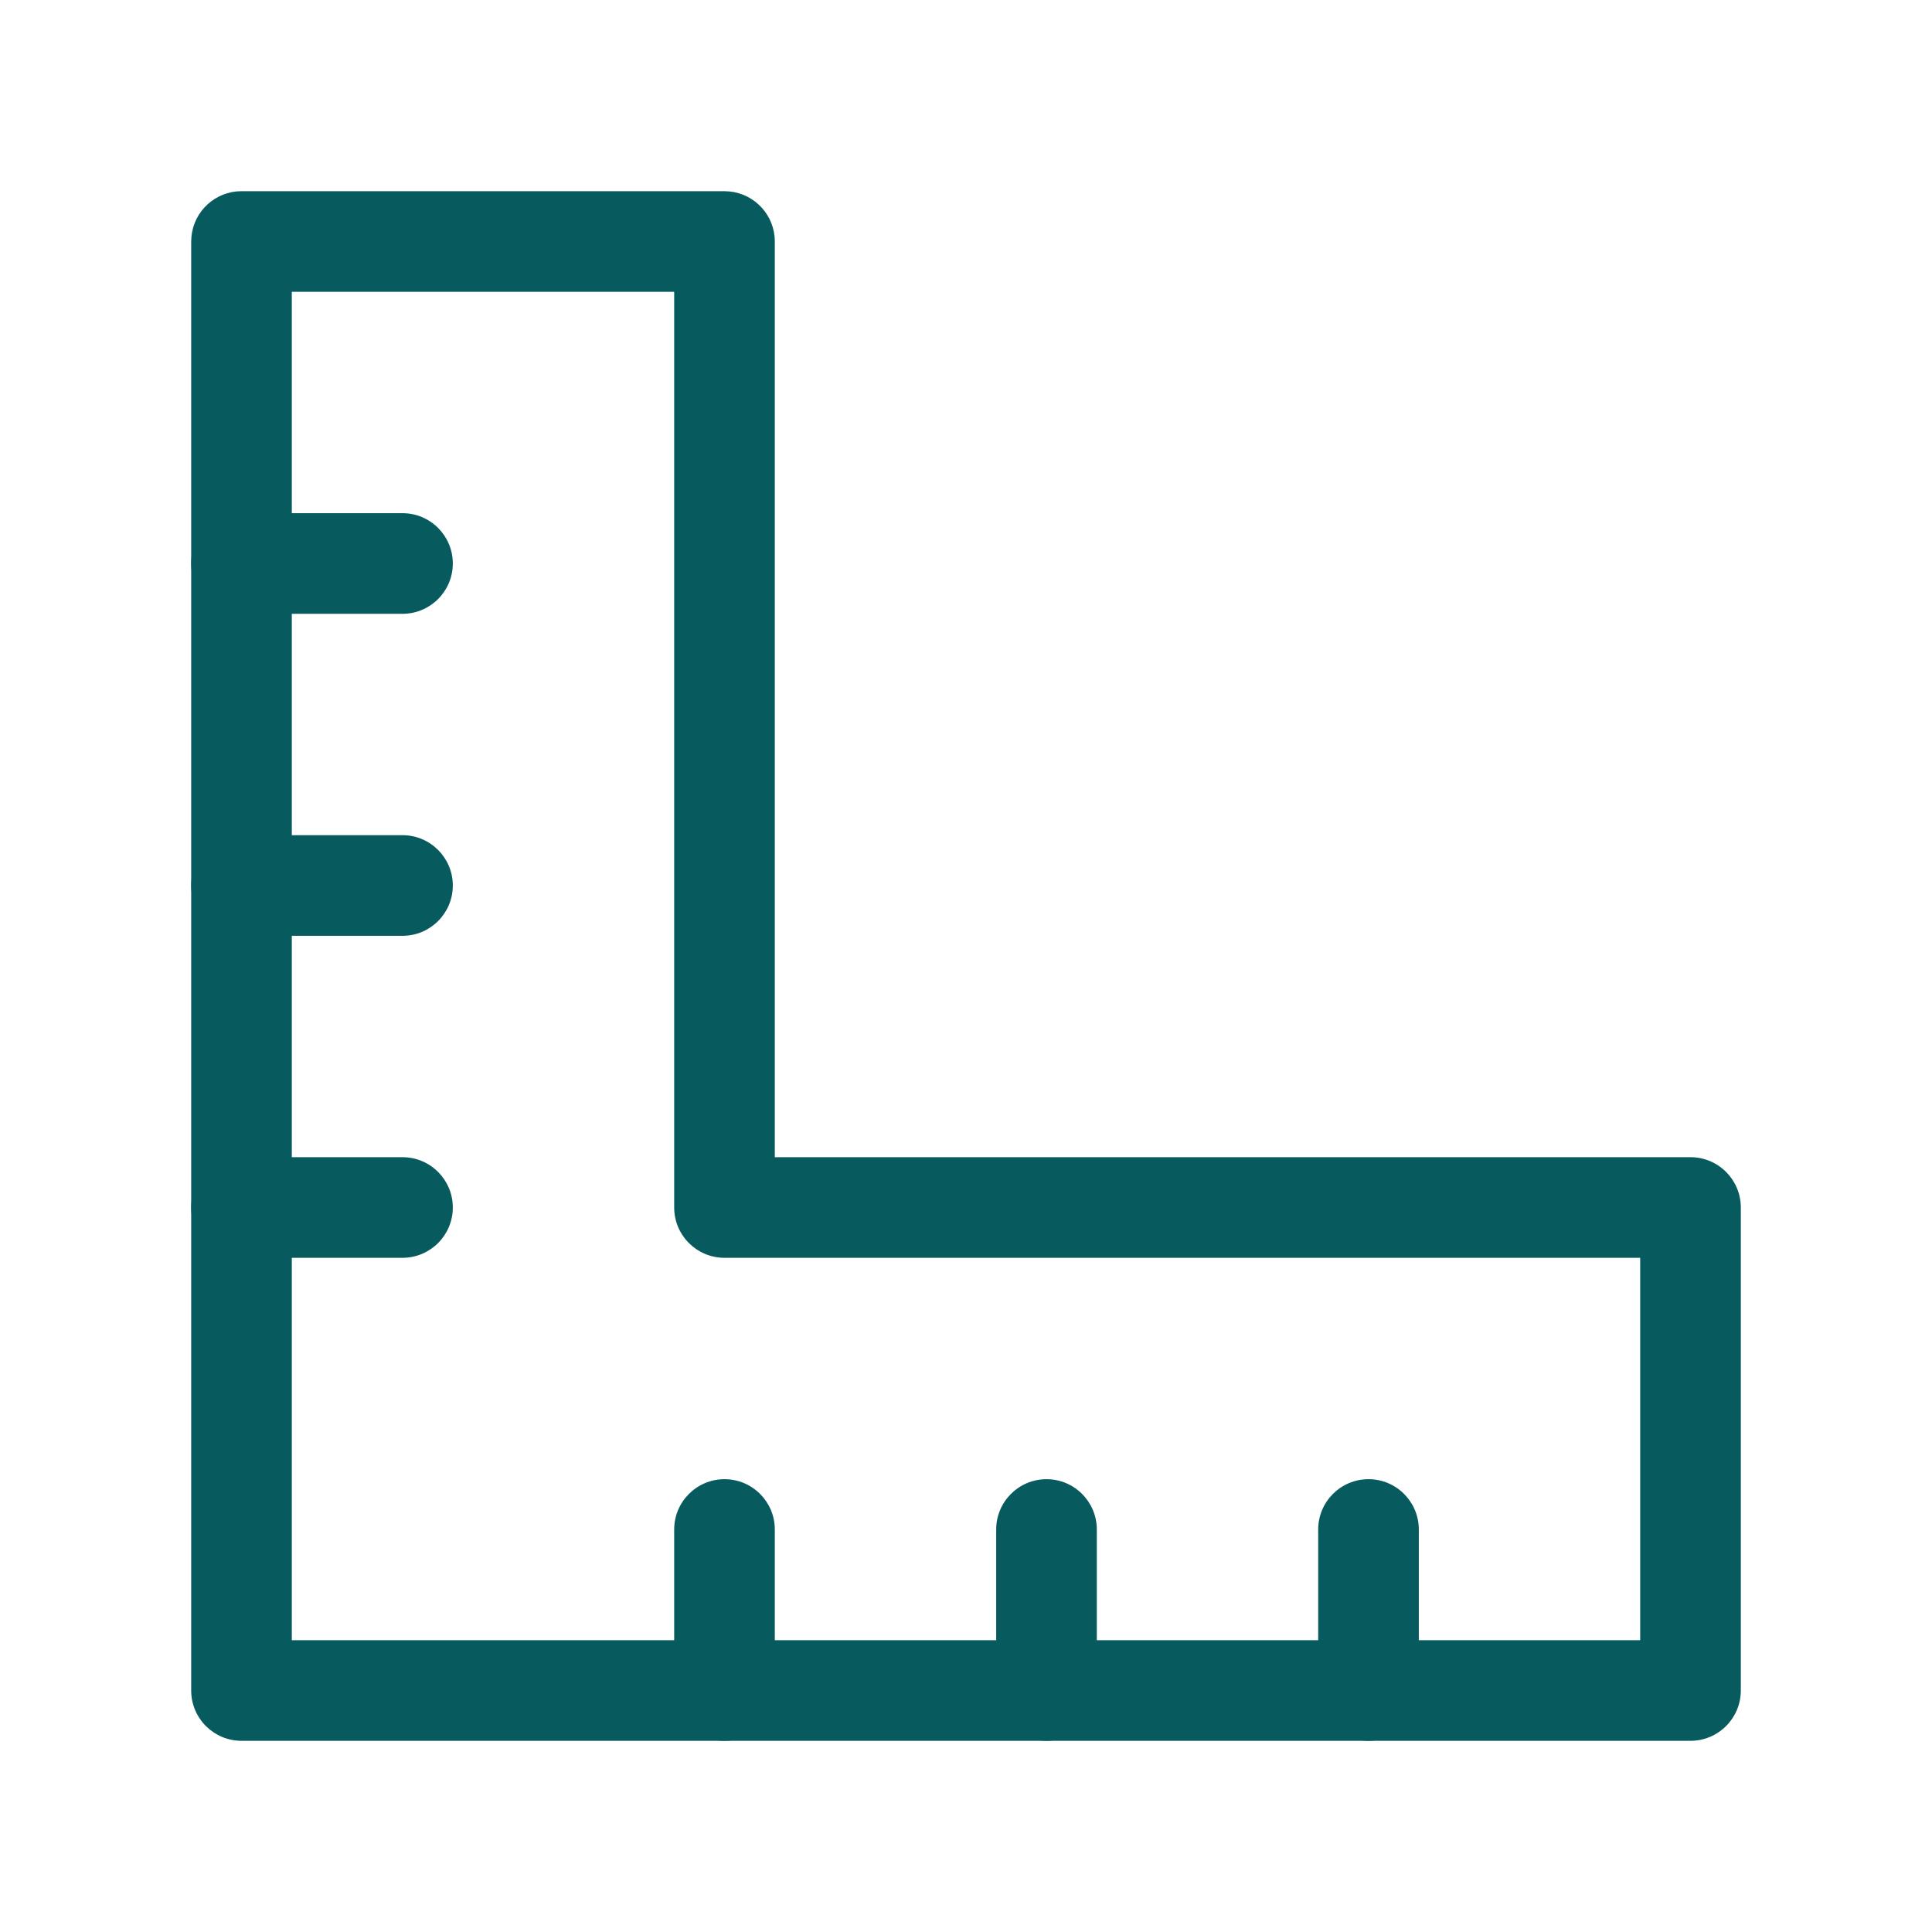
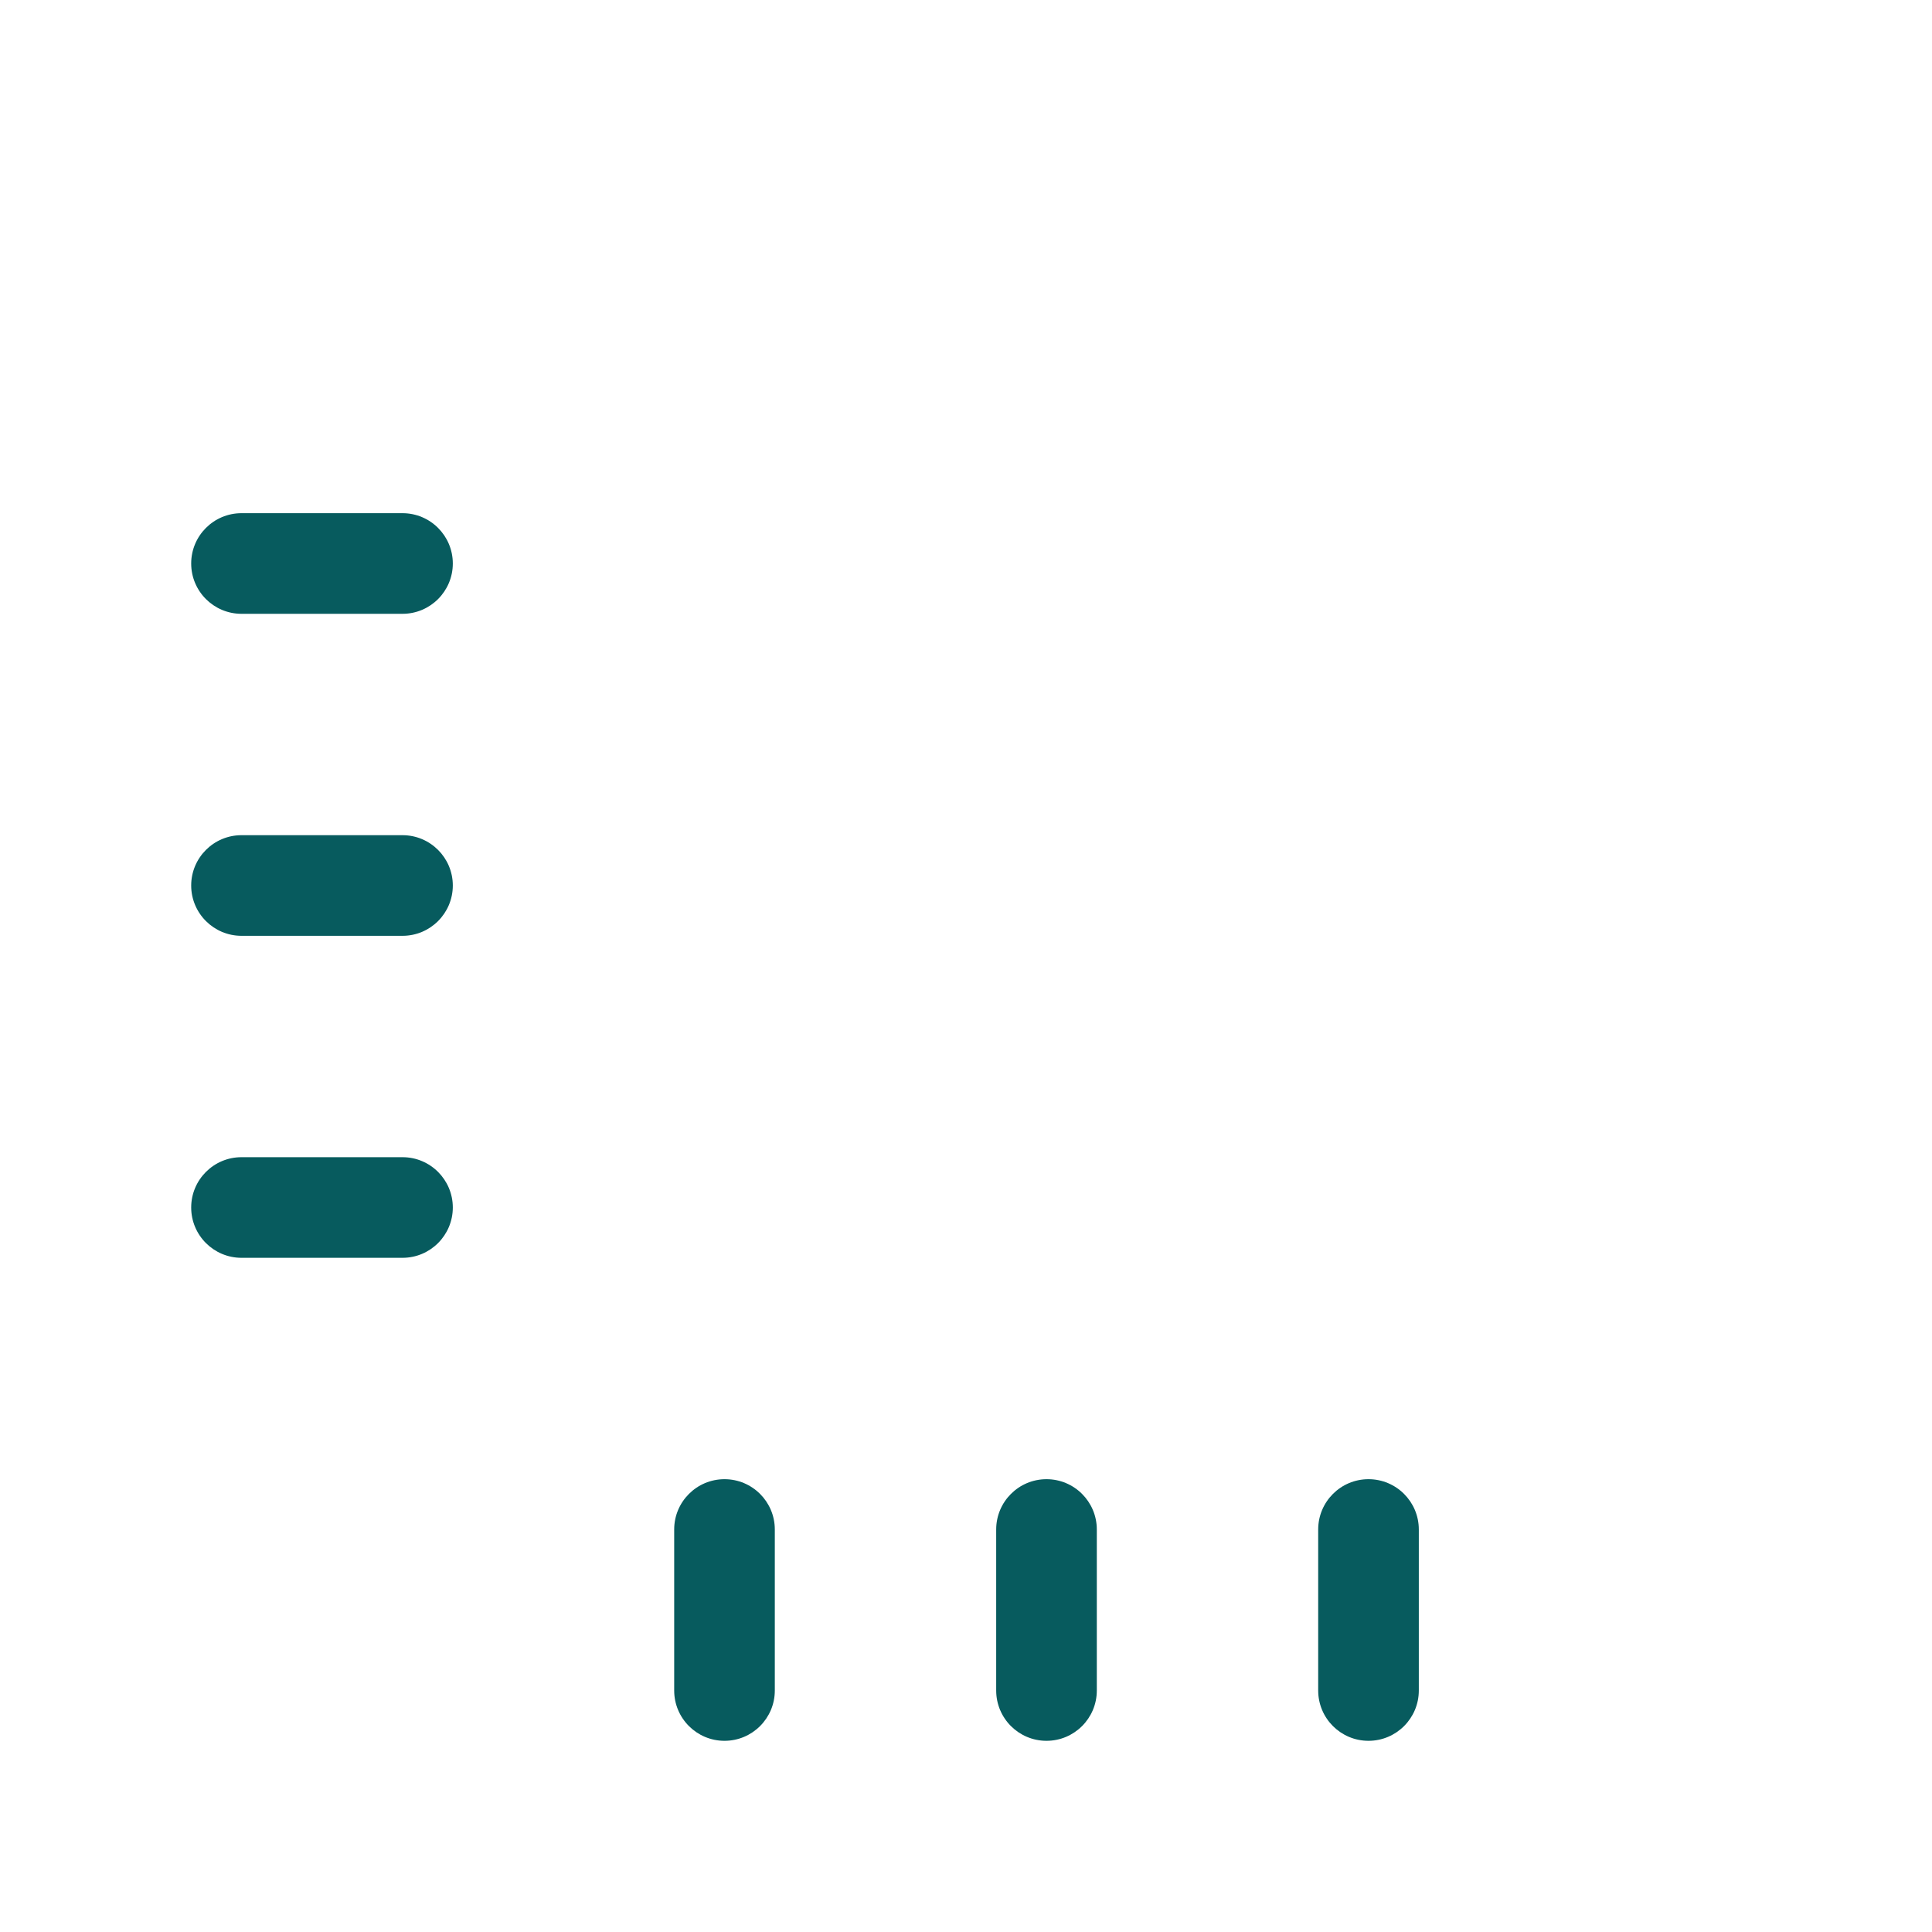
<svg xmlns="http://www.w3.org/2000/svg" width="48" height="48" viewBox="0 0 48 48" fill="none">
-   <path d="M18 4.75L18.128 4.757C18.758 4.821 19.25 5.353 19.25 6V28.75H42C42.69 28.75 43.25 29.31 43.25 30V42C43.25 42.69 42.69 43.25 42 43.25H6C5.31 43.25 4.75 42.69 4.75 42V6L4.757 5.872C4.821 5.242 5.353 4.75 6 4.75H18ZM7.25 40.75H40.75V31.25H18C17.31 31.25 16.75 30.69 16.75 30V7.25H7.25V40.75Z" fill="#075B5E" />
  <path d="M16.75 42V38C16.75 37.31 17.31 36.75 18 36.75C18.69 36.75 19.25 37.31 19.25 38V42C19.25 42.69 18.69 43.25 18 43.25C17.31 43.25 16.75 42.69 16.75 42ZM24.75 42V38C24.75 37.31 25.31 36.75 26 36.75C26.69 36.75 27.25 37.31 27.25 38V42C27.25 42.69 26.69 43.25 26 43.25C25.31 43.25 24.75 42.69 24.75 42ZM32.75 42V38C32.75 37.31 33.31 36.75 34 36.75C34.69 36.75 35.25 37.31 35.25 38V42C35.25 42.69 34.69 43.25 34 43.25C33.31 43.25 32.75 42.69 32.75 42ZM10 28.75C10.69 28.75 11.25 29.31 11.25 30C11.25 30.69 10.69 31.25 10 31.25H6C5.31 31.25 4.75 30.69 4.75 30C4.75 29.31 5.31 28.75 6 28.75H10ZM10 20.75C10.69 20.75 11.25 21.31 11.25 22C11.25 22.69 10.69 23.25 10 23.25H6C5.31 23.25 4.75 22.69 4.75 22C4.75 21.31 5.31 20.75 6 20.75H10ZM10 12.75C10.69 12.75 11.25 13.31 11.25 14C11.25 14.69 10.69 15.25 10 15.25H6C5.31 15.25 4.75 14.69 4.75 14C4.75 13.31 5.31 12.75 6 12.75H10Z" fill="#075B5E" />
</svg>